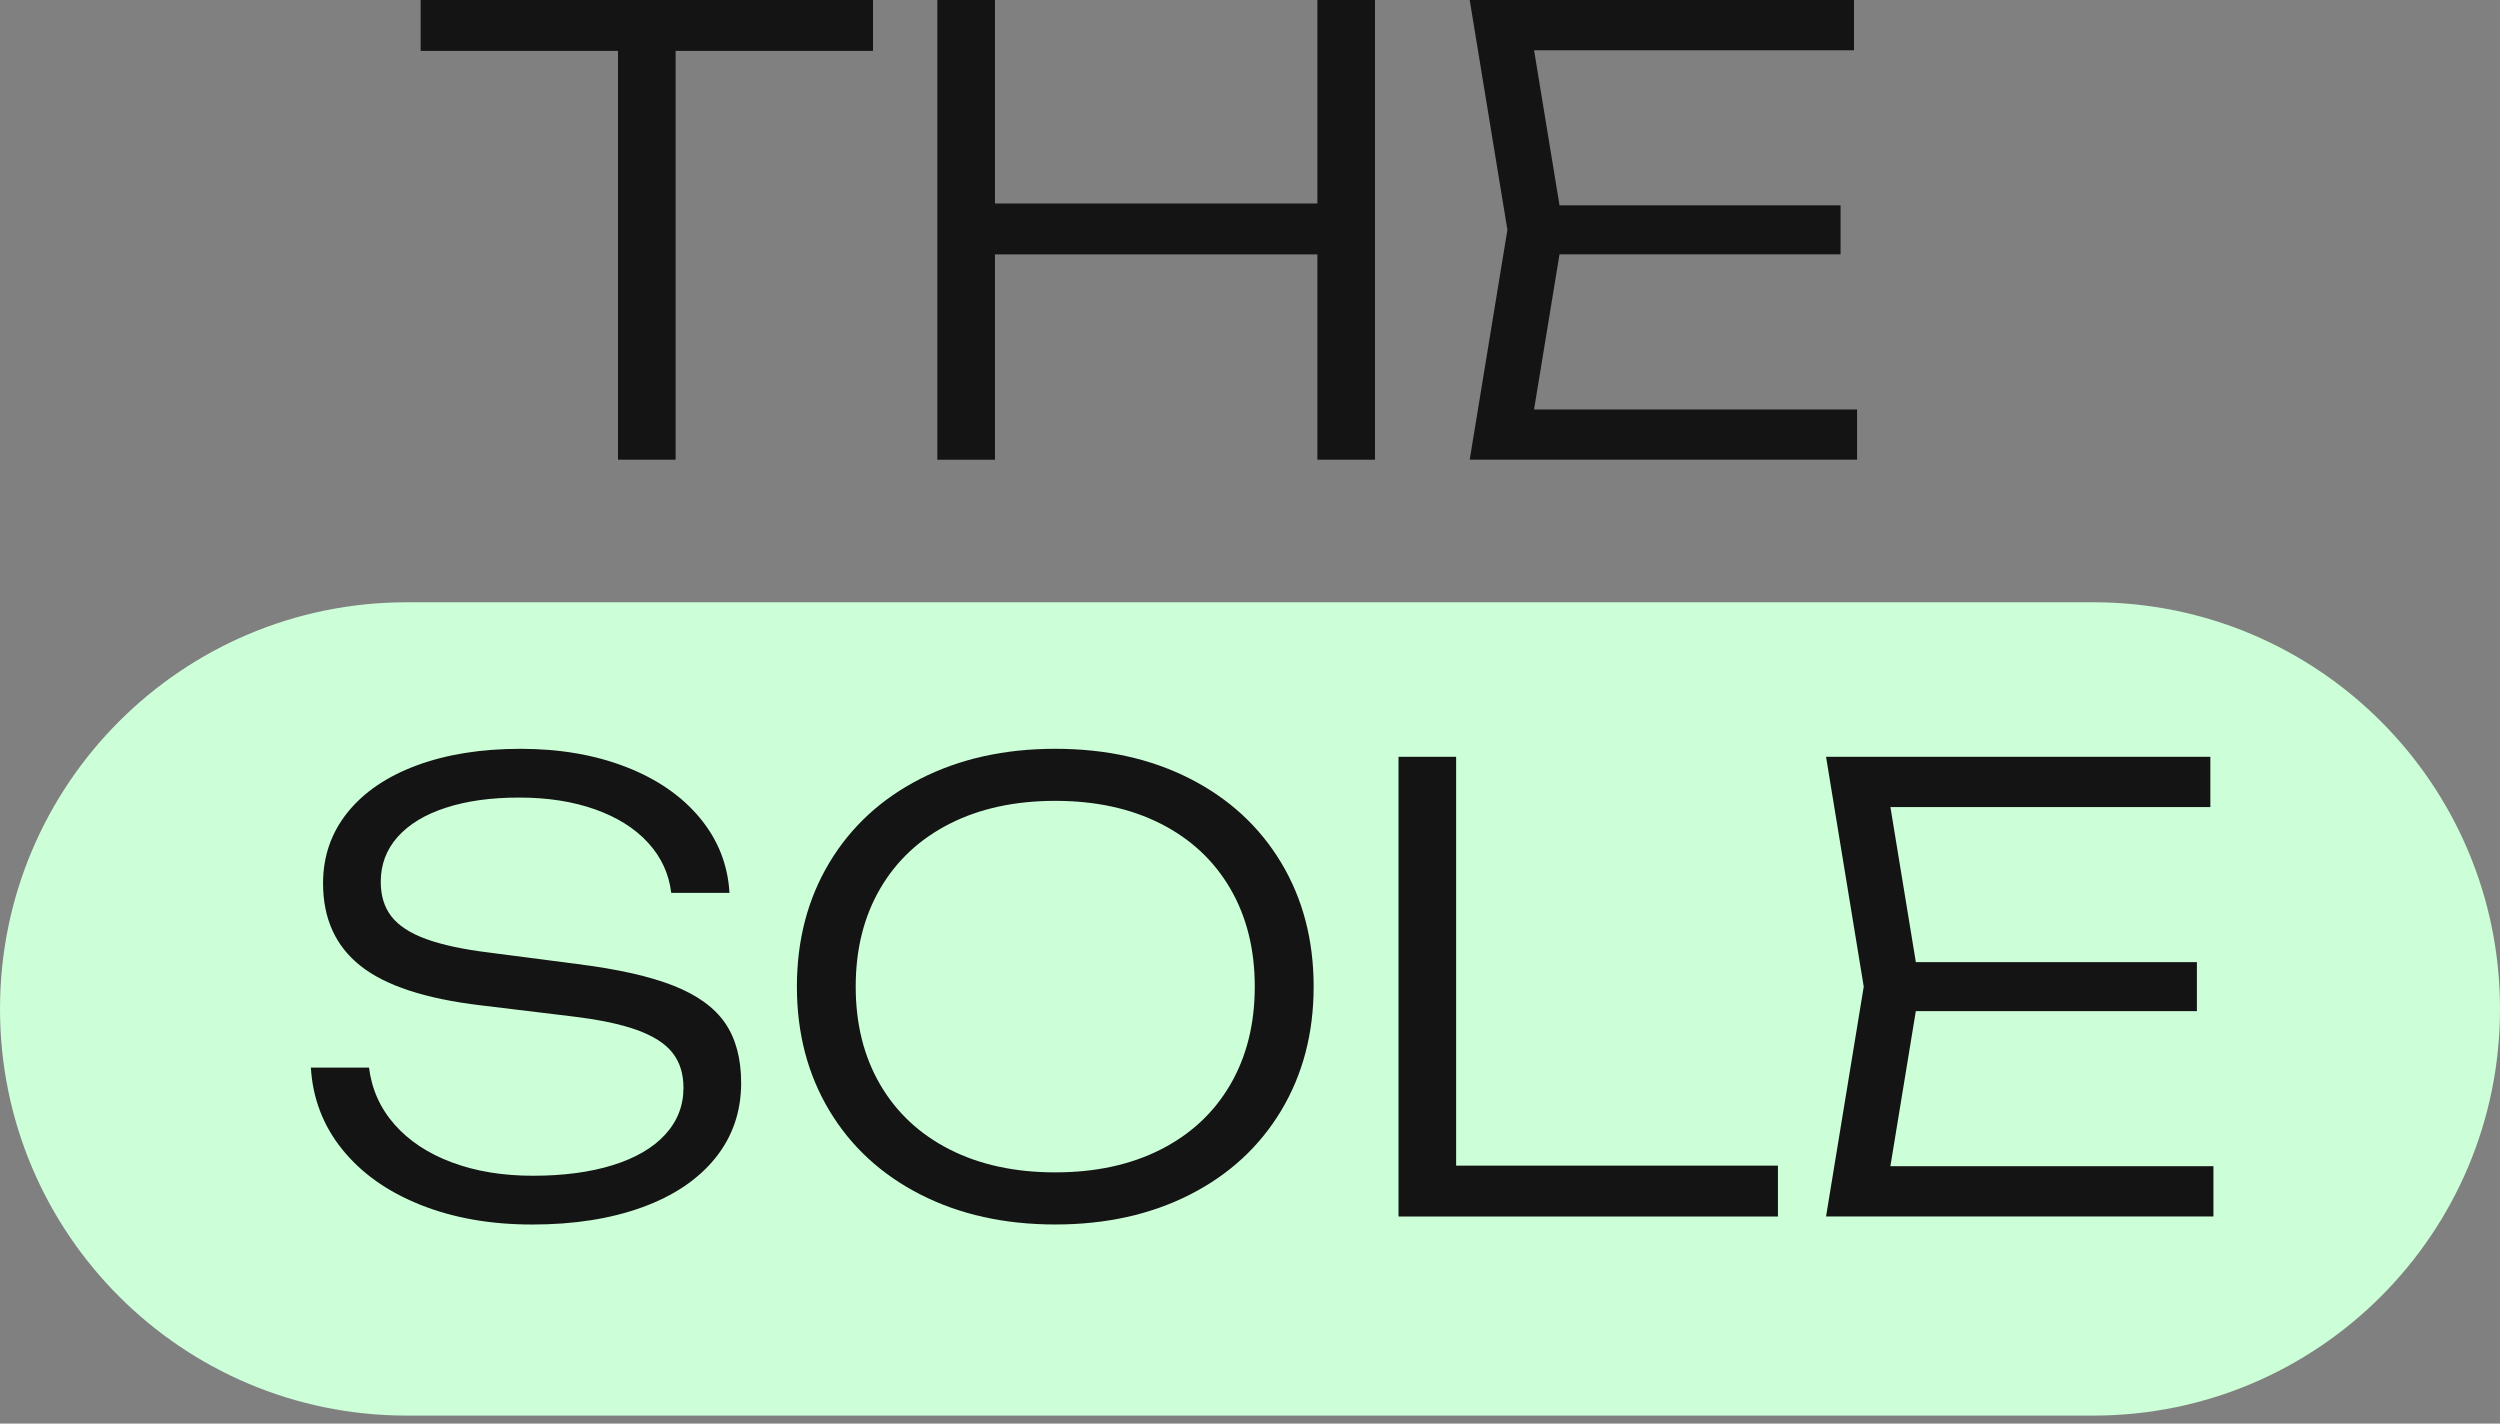
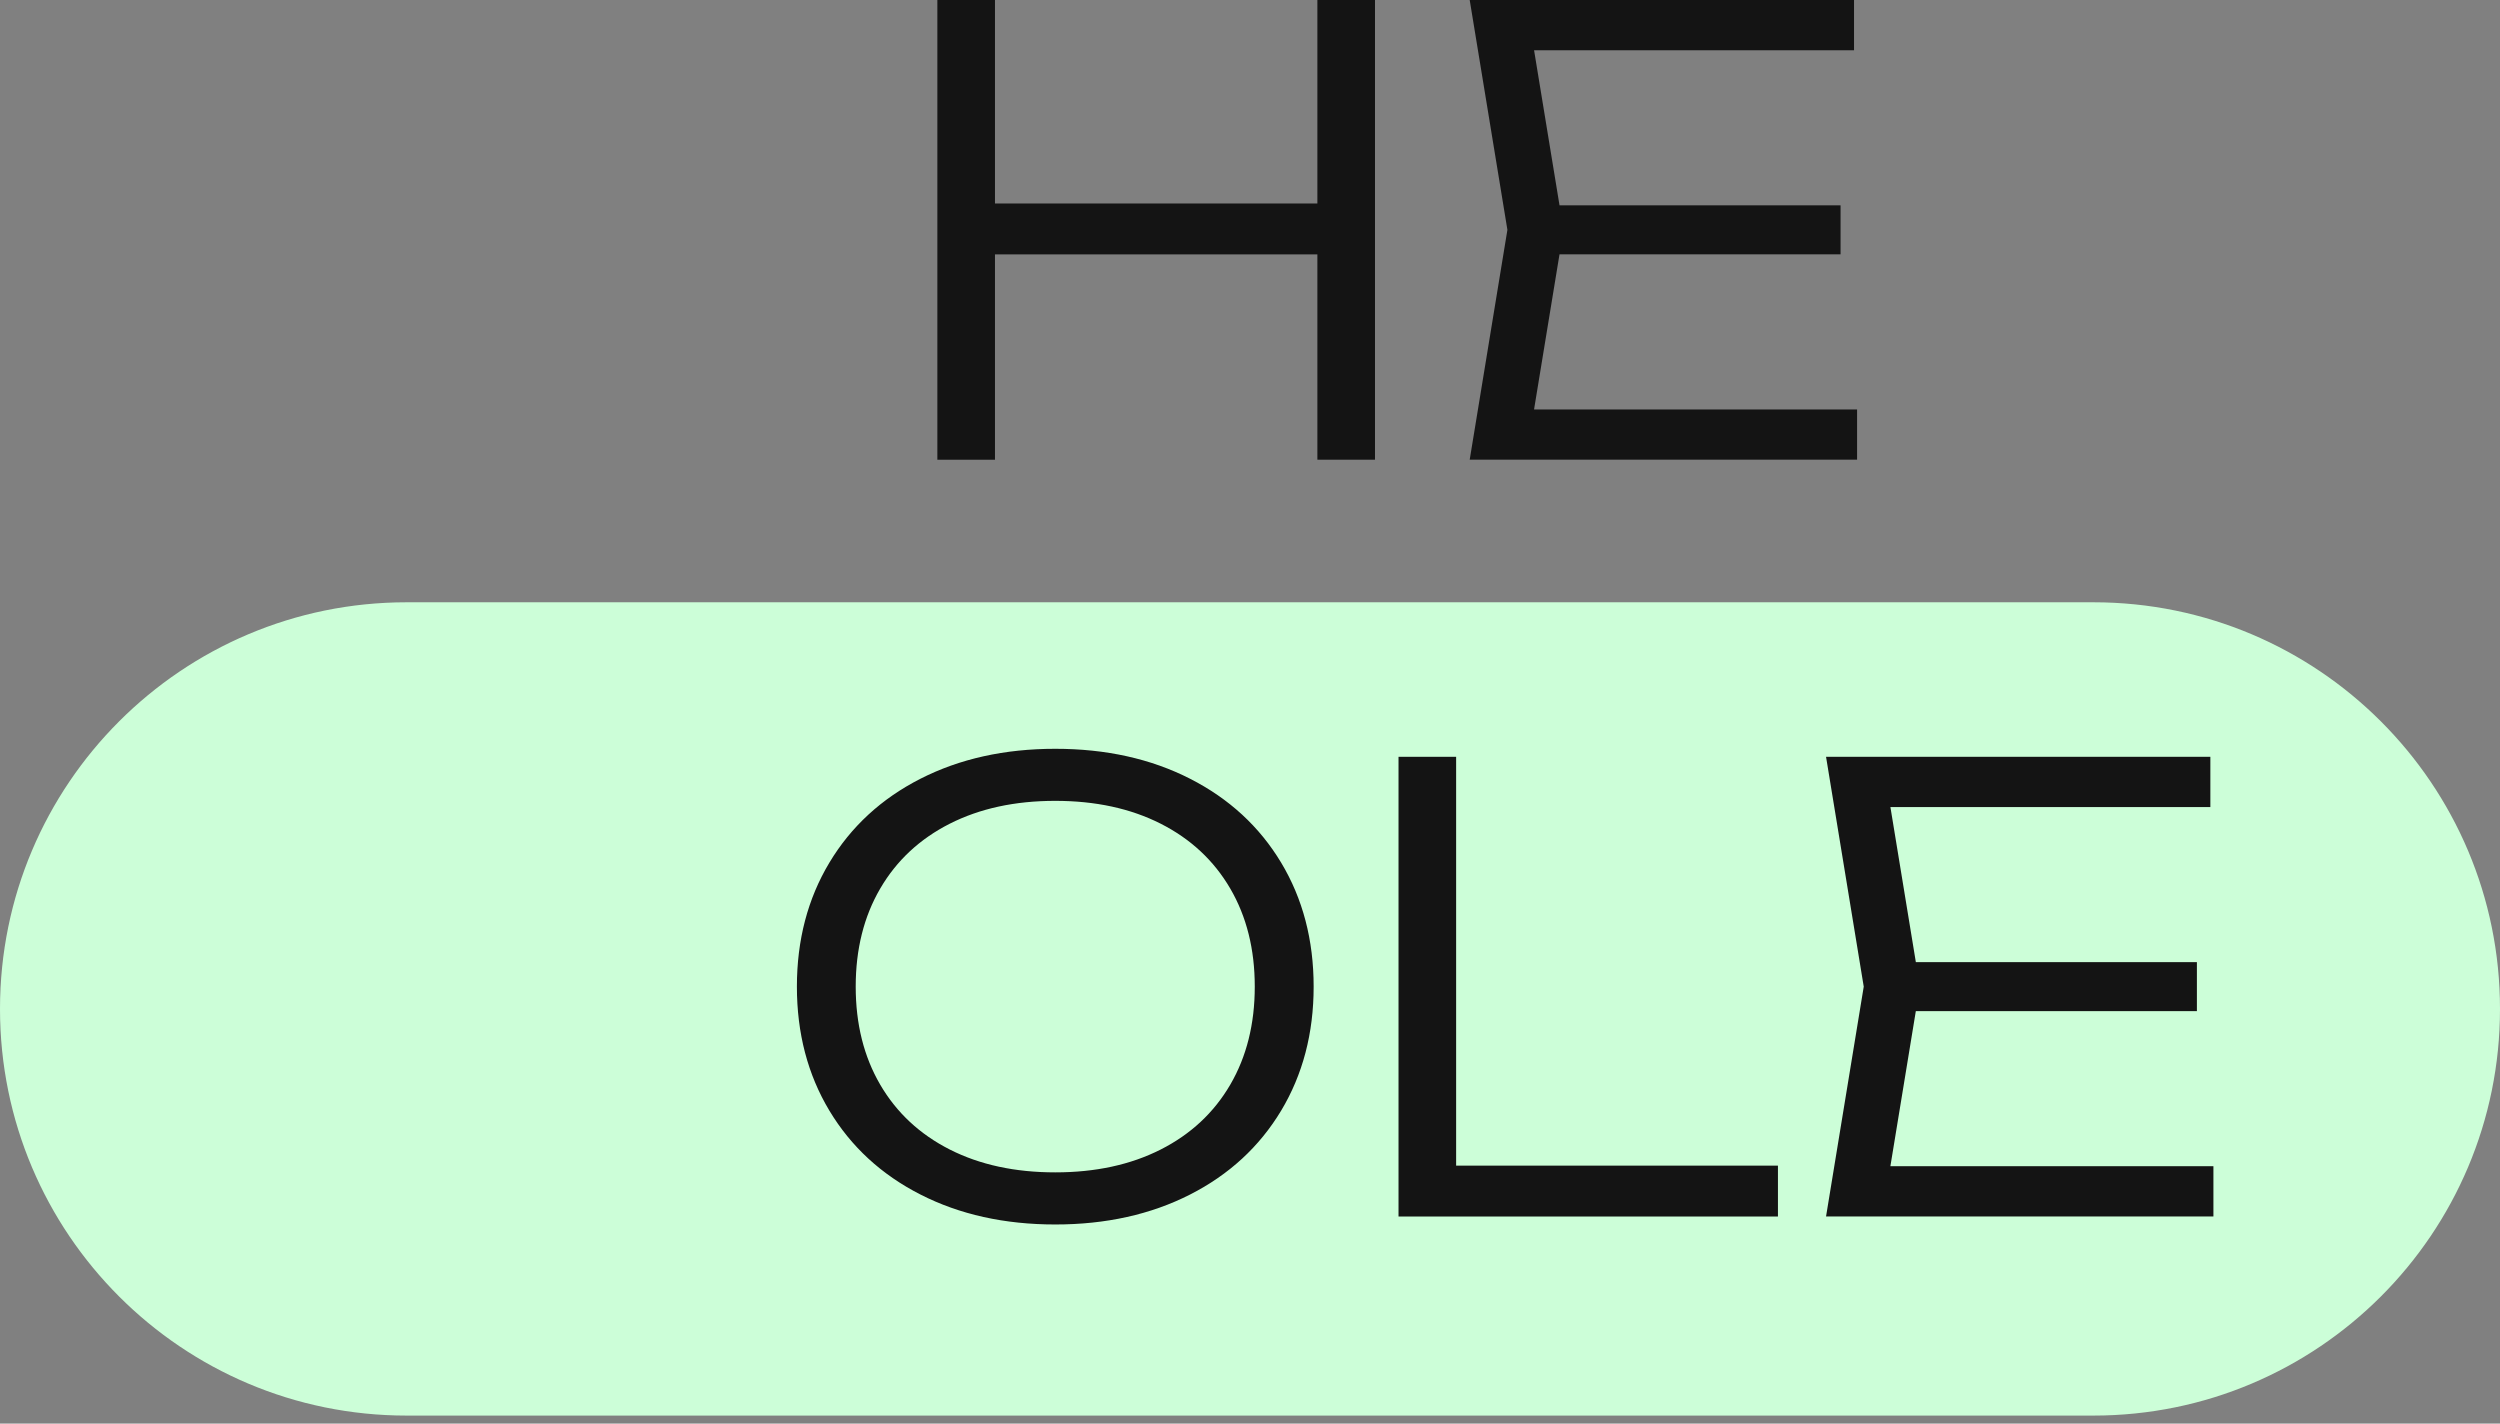
<svg xmlns="http://www.w3.org/2000/svg" width="216" height="123" viewBox="0 0 216 123" fill="none">
  <rect x="0" y="0" width="216" height="123" fill="#808080" stroke="none" />
  <g clip-path="url(#clip0_39_7)">
    <path d="M180.865 52.037H35.135C15.73 52.037 0 67.768 0 87.172C0 106.577 15.73 122.307 35.135 122.307H180.865C200.27 122.307 216 106.577 216 87.172C216 67.768 200.27 52.037 180.865 52.037Z" fill="#CCFED8" />
-     <path d="M36.344 0H75.427V4.396H58.374V39.718H53.396V4.396H36.344V0Z" fill="#141414" />
    <path d="M113.822 17.582V0H118.799V39.718H113.822V21.979H85.966V39.721H80.988V0H85.966V17.582H113.822Z" fill="#141414" />
    <path d="M134.74 21.979L132.542 35.377H160.452V39.718H126.982L130.24 19.859L126.982 0H160.188V4.342H132.544L134.742 17.74H159.025V21.976H134.742L134.74 21.979Z" fill="#141414" />
-     <path d="M31.884 92.236C32.113 94.106 32.85 95.75 34.094 97.162C35.339 98.574 36.99 99.666 39.047 100.432C41.103 101.201 43.439 101.585 46.051 101.585C48.663 101.585 50.977 101.28 52.936 100.671C54.895 100.062 56.406 99.185 57.463 98.037C58.52 96.888 59.052 95.538 59.052 93.986C59.052 92.768 58.734 91.758 58.099 90.955C57.463 90.151 56.43 89.493 55.001 88.981C53.572 88.468 51.637 88.072 49.203 87.788L41.549 86.862C36.766 86.297 33.296 85.159 31.142 83.446C28.988 81.734 27.912 79.36 27.912 76.322C27.912 73.991 28.616 71.948 30.031 70.191C31.443 68.434 33.436 67.081 36.017 66.127C38.594 65.174 41.576 64.698 44.967 64.698C48.357 64.698 51.393 65.218 54.077 66.261C56.76 67.303 58.887 68.767 60.459 70.657C62.031 72.547 62.886 74.708 63.027 77.145H57.995C57.8 75.504 57.135 74.06 55.996 72.815C54.858 71.571 53.33 70.61 51.416 69.93C49.501 69.25 47.315 68.91 44.863 68.91C42.411 68.91 40.336 69.2 38.535 69.784C36.734 70.366 35.344 71.206 34.365 72.3C33.385 73.394 32.897 74.693 32.897 76.194C32.897 77.394 33.205 78.392 33.823 79.186C34.442 79.979 35.437 80.629 36.815 81.132C38.192 81.635 40.028 82.029 42.322 82.31L49.868 83.291C53.38 83.732 56.162 84.358 58.209 85.171C60.257 85.984 61.741 87.061 62.657 88.402C63.574 89.745 64.035 91.465 64.035 93.564C64.035 96.053 63.288 98.222 61.797 100.065C60.304 101.911 58.197 103.328 55.469 104.316C52.741 105.304 49.577 105.799 45.977 105.799C42.377 105.799 39.153 105.23 36.312 104.091C33.468 102.953 31.224 101.361 29.573 99.311C27.922 97.263 27.017 94.907 26.859 92.241H31.891L31.884 92.236Z" fill="#141414" />
    <path d="M79.537 103.212C76.156 101.492 73.529 99.072 71.658 95.958C69.788 92.843 68.852 89.272 68.852 85.246C68.852 81.219 69.788 77.651 71.658 74.534C73.529 71.419 76.156 68.999 79.537 67.279C82.917 65.559 86.796 64.696 91.175 64.696C95.554 64.696 99.433 65.556 102.814 67.279C106.195 69.001 108.819 71.419 110.692 74.534C112.562 77.648 113.499 81.219 113.499 85.246C113.499 89.272 112.562 92.84 110.692 95.958C108.819 99.072 106.195 101.492 102.814 103.212C99.433 104.932 95.554 105.795 91.175 105.795C86.796 105.795 82.917 104.935 79.537 103.212ZM100.283 99.319C102.878 98.003 104.881 96.138 106.293 93.718C107.705 91.3 108.412 88.474 108.412 85.243C108.412 82.013 107.705 79.188 106.293 76.769C104.881 74.351 102.878 72.483 100.283 71.167C97.688 69.852 94.652 69.194 91.173 69.194C87.693 69.194 84.66 69.852 82.062 71.167C79.468 72.483 77.464 74.349 76.052 76.769C74.64 79.186 73.933 82.013 73.933 85.243C73.933 88.474 74.638 91.298 76.052 93.718C77.464 96.135 79.468 98.003 82.062 99.319C84.657 100.635 87.693 101.293 91.173 101.293C94.652 101.293 97.686 100.635 100.283 99.319Z" fill="#141414" />
    <path d="M125.81 65.386V100.711H153.614V105.107H120.832V65.388H125.81V65.386Z" fill="#141414" />
    <path d="M165.527 87.364L163.329 100.762H191.239V105.104H157.77L161.027 85.245L157.77 65.386H190.975V69.728H163.331L165.529 83.126H189.812V87.362H165.529L165.527 87.364Z" fill="#141414" />
  </g>
  <defs>
    <clipPath id="clip0_39_7">
      <rect width="216" height="122.307" fill="white" />
    </clipPath>
  </defs>
</svg>